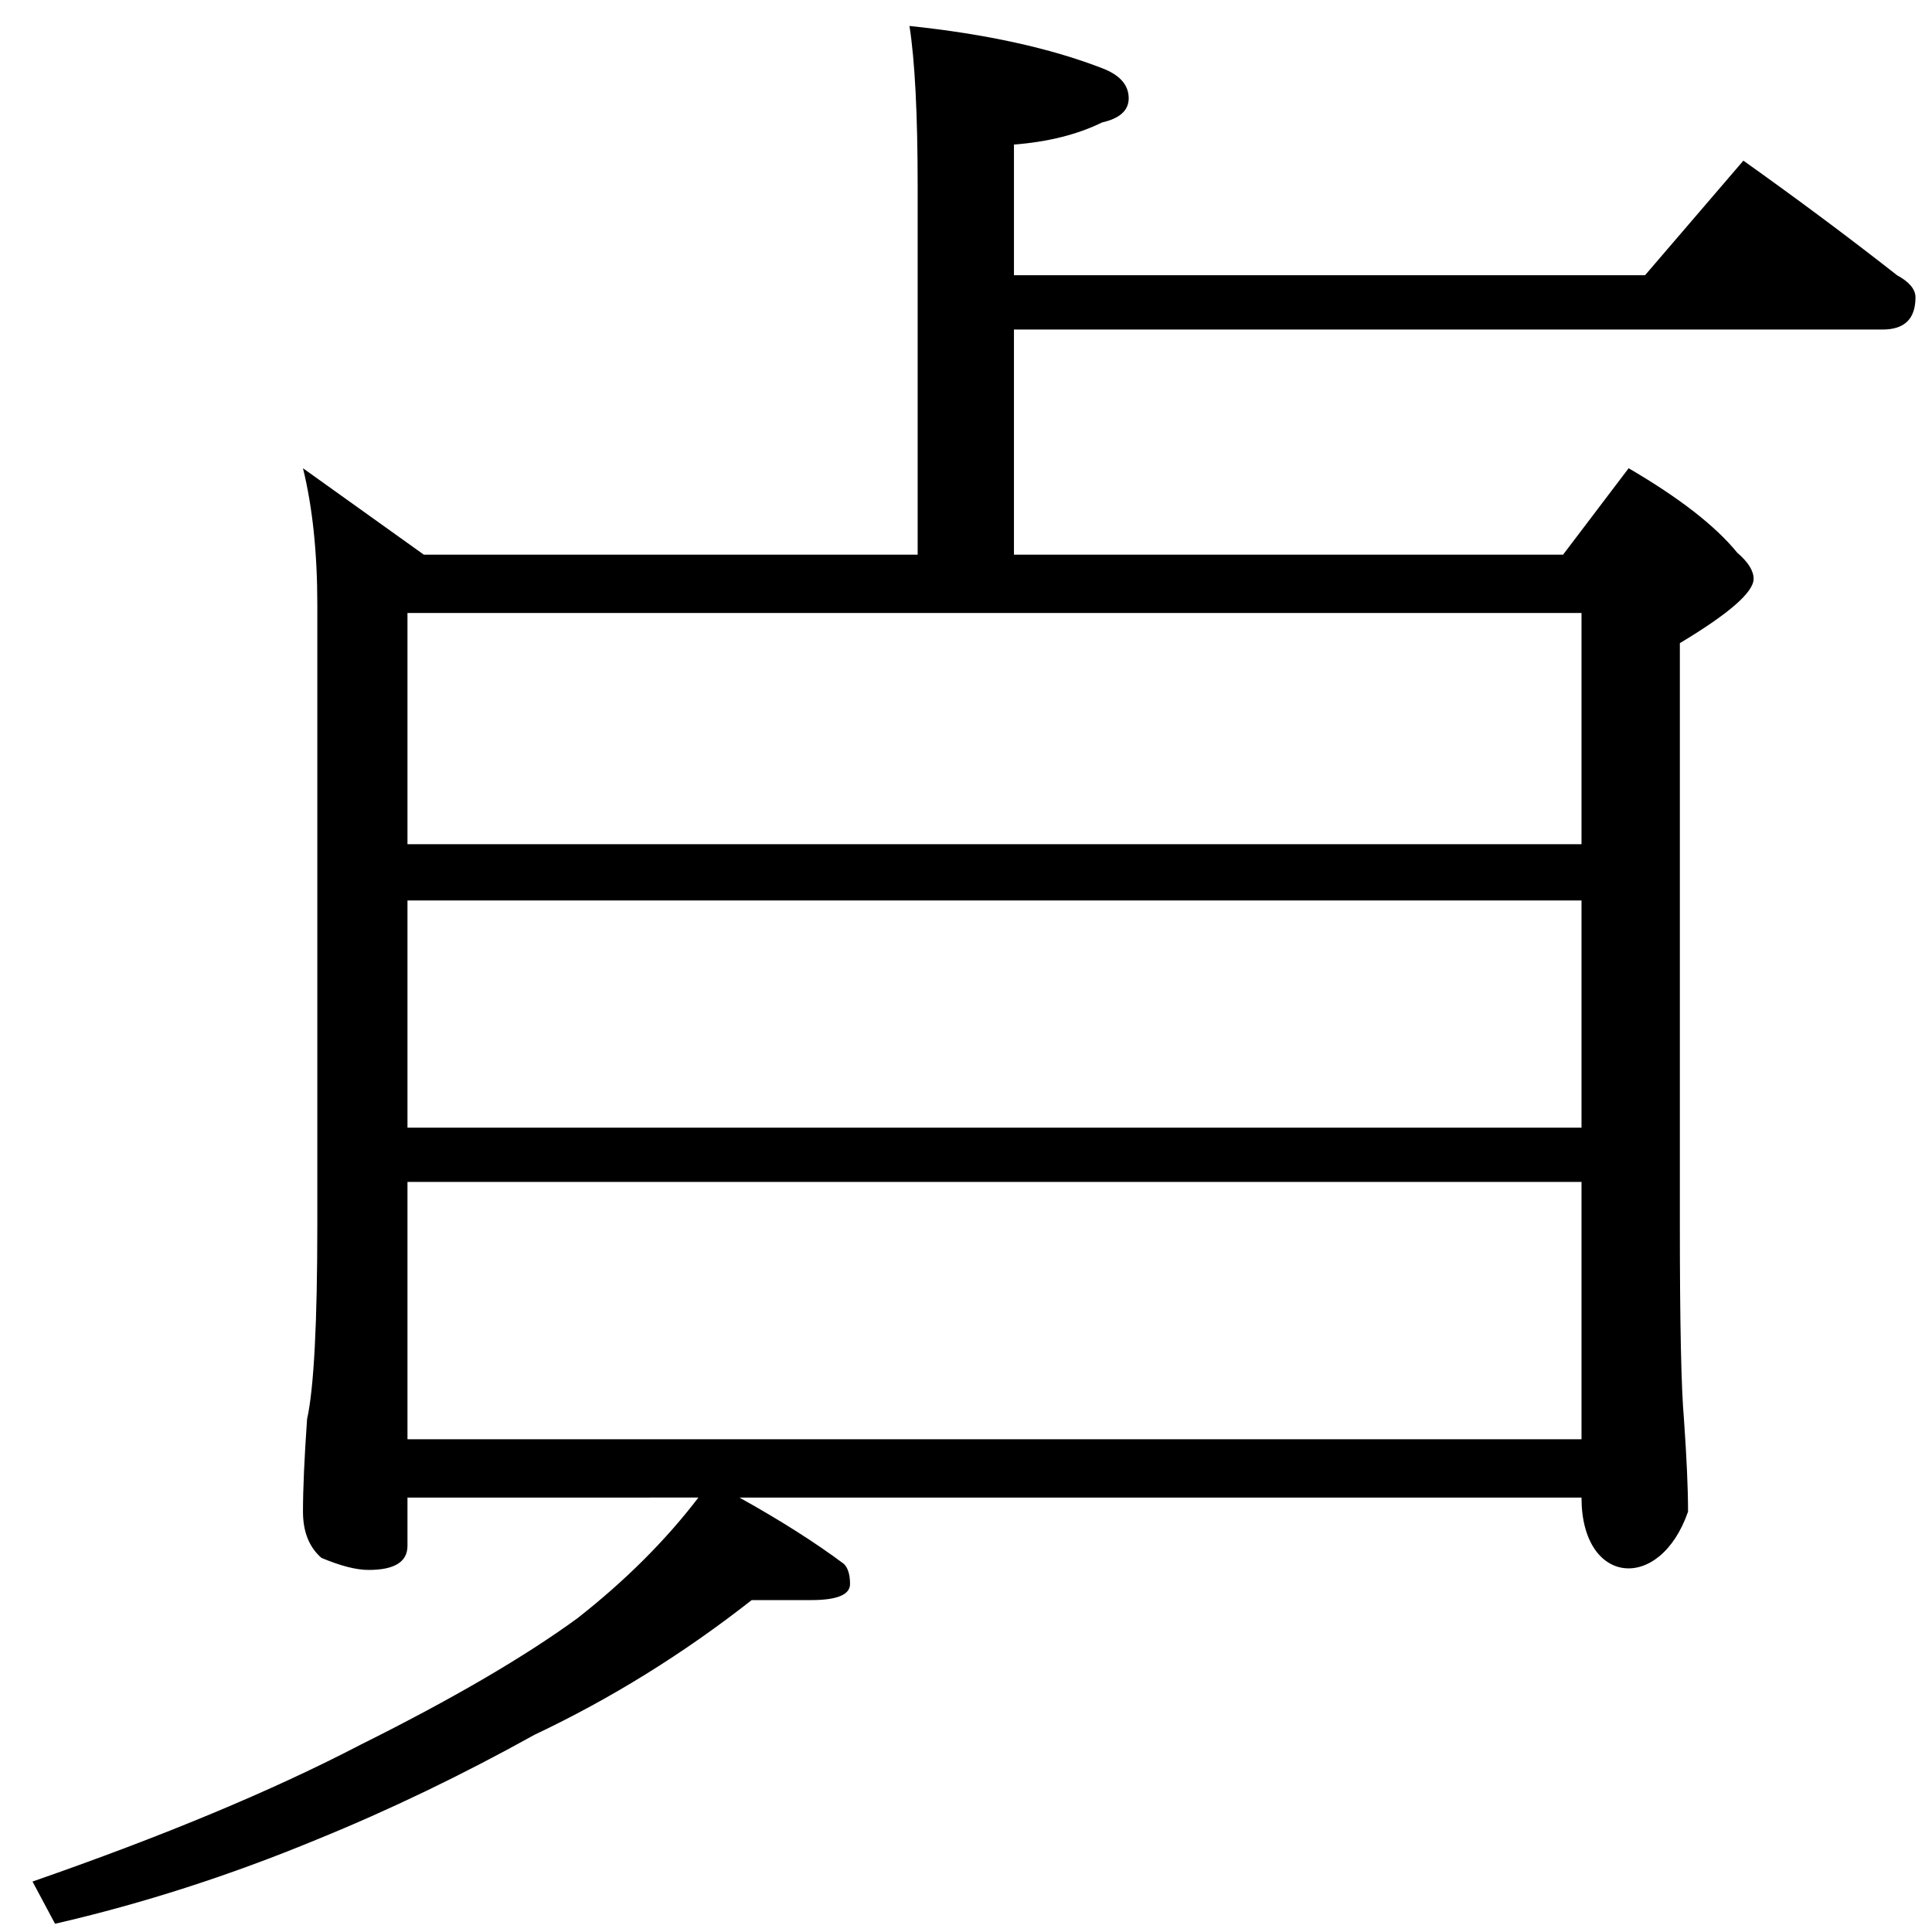
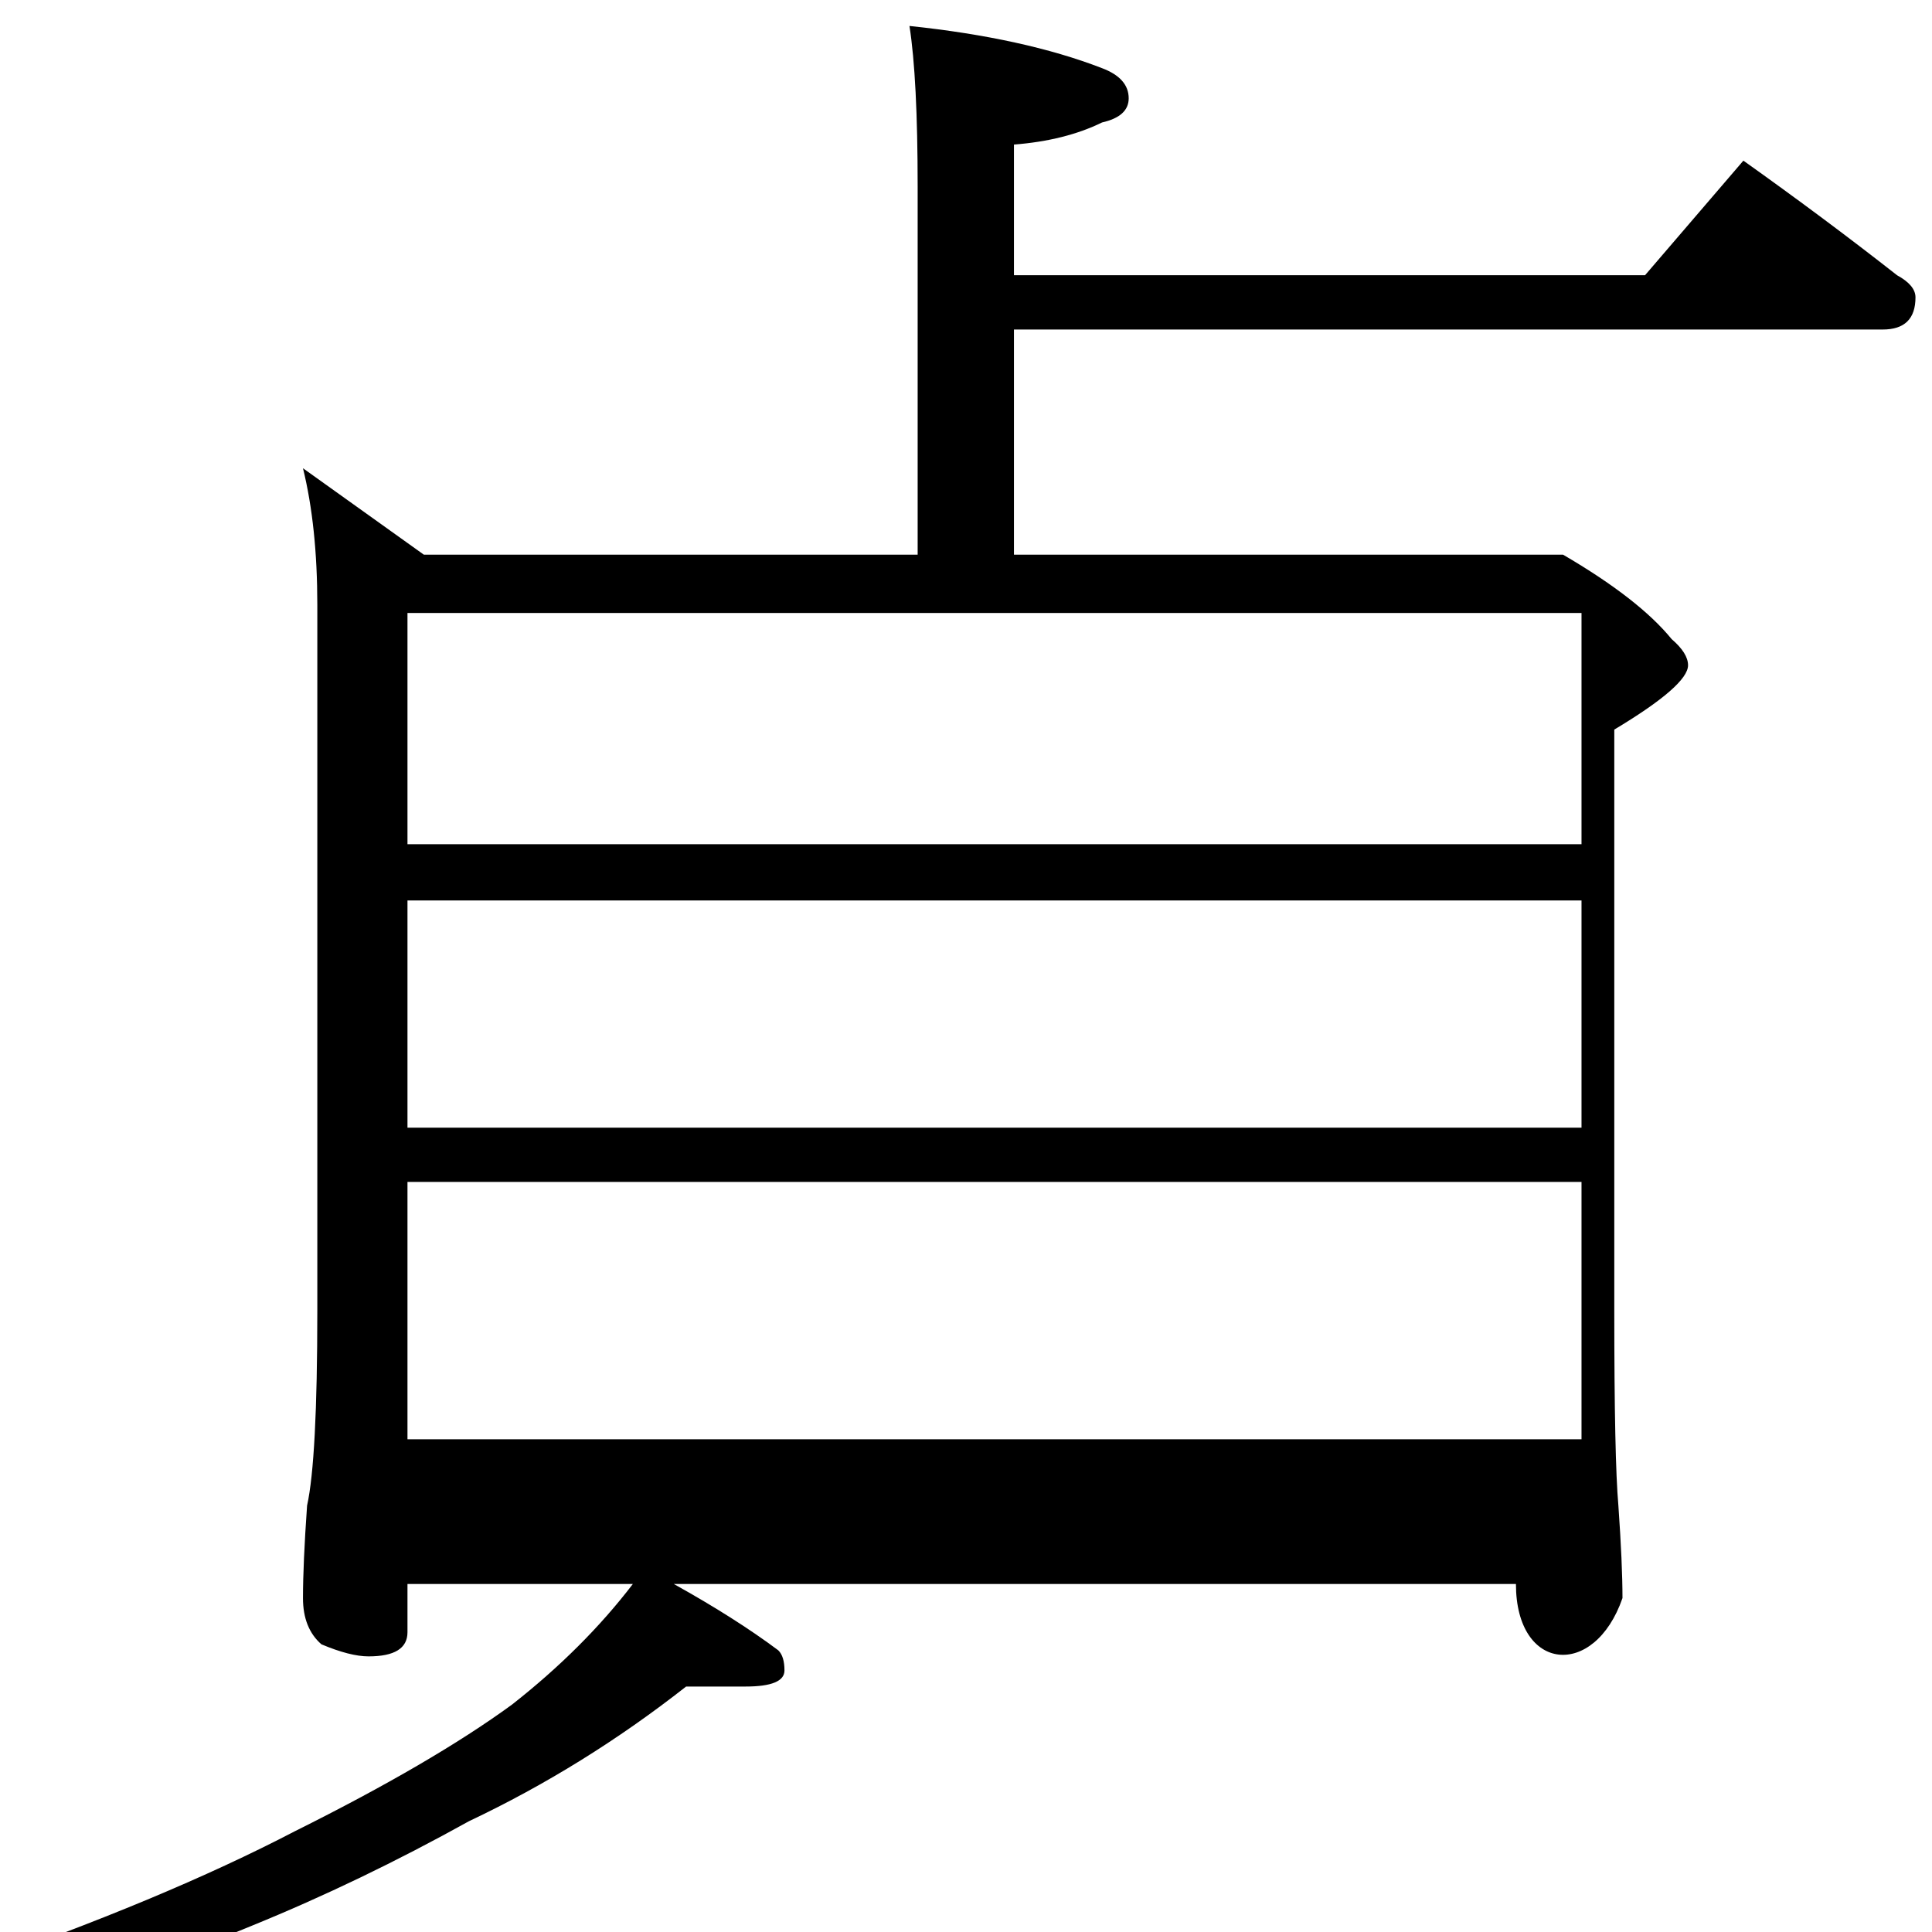
<svg xmlns="http://www.w3.org/2000/svg" xmlns:ns1="http://sodipodi.sourceforge.net/DTD/sodipodi-0.dtd" xmlns:ns2="http://www.inkscape.org/namespaces/inkscape" version="1.1" id="svg2985" ns1:docname="1.svg" ns2:version="0.48.2 r9819" x="0px" y="0px" width="1000px" height="1000px" viewBox="0 0 1000 1000" enable-background="new 0 0 1000 1000" xml:space="preserve">
  <ns1:namedview ns2:cy="500" ns2:cx="500" ns2:zoom="0.454" showguides="true" showgrid="false" id="base" pagecolor="#ffffff" bordercolor="#666666" borderopacity="1.0" ns2:window-maximized="1" ns2:current-layer="layer1" ns2:window-y="-8" ns2:window-x="-8" ns2:pageopacity="0.0" ns2:pageshadow="2" ns2:window-width="1024" ns2:window-height="706" ns2:guide-bbox="true">
    <ns1:guide position="907.489,-19.824" orientation="horizontal" id="guide5596" />
  </ns1:namedview>
  <g id="layer1" ns2:label="Layer 1" ns2:groupmode="layer">
    <g id="text2992" transform="scale(1.01,0.991)">
-       <path id="path2997" ns1:nodetypes="cccccccccccccccccccccccccsccccccccccscccsscccccccccccccccccccc" ns2:connector-curvature="0" d="    M466.075,13.557c39.2,4.201,72.101,11.551,98.702,22.051c9.099,3.5,13.649,8.751,13.65,15.75    c-0.001,6.301-4.551,10.501-13.65,12.601c-12.601,6.301-27.651,10.151-45.151,11.55v68.252h323.407l50.402-59.852    c28,20.301,54.25,40.251,78.752,59.852c6.299,3.501,9.449,7.351,9.45,11.55c-0.001,11.201-5.602,16.801-16.801,16.8h-445.21    v117.603h281.406l33.601-45.151c25.9,15.401,44.451,30.101,55.651,44.101c5.6,4.901,8.4,9.451,8.401,13.651    c-0.001,7.001-12.602,18.201-37.801,33.6v303.457c-0.001,51.802,0.698,85.752,2.1,101.852c1.399,20.301,2.099,36.401,2.1,48.302    c-14.365,42.363-54.602,38.787-54.602-7.35h-431.56c21.001,11.9,38.851,23.45,53.552,34.65c2.099,2.1,3.149,5.6,3.149,10.5    c0,5.6-6.65,8.401-19.95,8.401h-30.451c-35,28-72.102,51.451-111.302,70.351c-37.101,21.001-74.202,39.201-111.302,54.602    c-44.802,18.9-89.603,33.6-134.404,44.101l-11.55-22.051c67.201-23.8,123.203-47.601,168.004-71.402    c46.901-23.8,84.001-45.851,111.302-66.152c24.5-19.6,45.151-40.6,61.952-63.001H208.819v25.2c0,8.4-6.65,12.6-19.95,12.6    c-6.301,0-14.351-2.1-24.15-6.3c-6.301-5.6-9.45-13.65-9.45-24.15c0-11.9,0.699-28.001,2.1-48.302    c3.5-16.1,5.249-50.051,5.25-101.852V315.963c-0.001-27.3-2.451-51.101-7.35-71.401l61.951,45.151h253.056V97.558    C470.274,59.758,468.875,31.758,466.075,13.557L466.075,13.557z M208.819,751.723h601.664V617.321H208.819V751.723z     M208.819,588.969h601.664V470.317H208.819V588.969z M208.819,440.916h601.664V320.164H208.819V440.916z" />
+       <path id="path2997" ns1:nodetypes="cccccccccccccccccccccccccsccccccccccscccsscccccccccccccccccccc" ns2:connector-curvature="0" d="    M466.075,13.557c39.2,4.201,72.101,11.551,98.702,22.051c9.099,3.5,13.649,8.751,13.65,15.75    c-0.001,6.301-4.551,10.501-13.65,12.601c-12.601,6.301-27.651,10.151-45.151,11.55v68.252h323.407l50.402-59.852    c28,20.301,54.25,40.251,78.752,59.852c6.299,3.501,9.449,7.351,9.45,11.55c-0.001,11.201-5.602,16.801-16.801,16.8h-445.21    v117.603h281.406c25.9,15.401,44.451,30.101,55.651,44.101c5.6,4.901,8.4,9.451,8.401,13.651    c-0.001,7.001-12.602,18.201-37.801,33.6v303.457c-0.001,51.802,0.698,85.752,2.1,101.852c1.399,20.301,2.099,36.401,2.1,48.302    c-14.365,42.363-54.602,38.787-54.602-7.35h-431.56c21.001,11.9,38.851,23.45,53.552,34.65c2.099,2.1,3.149,5.6,3.149,10.5    c0,5.6-6.65,8.401-19.95,8.401h-30.451c-35,28-72.102,51.451-111.302,70.351c-37.101,21.001-74.202,39.201-111.302,54.602    c-44.802,18.9-89.603,33.6-134.404,44.101l-11.55-22.051c67.201-23.8,123.203-47.601,168.004-71.402    c46.901-23.8,84.001-45.851,111.302-66.152c24.5-19.6,45.151-40.6,61.952-63.001H208.819v25.2c0,8.4-6.65,12.6-19.95,12.6    c-6.301,0-14.351-2.1-24.15-6.3c-6.301-5.6-9.45-13.65-9.45-24.15c0-11.9,0.699-28.001,2.1-48.302    c3.5-16.1,5.249-50.051,5.25-101.852V315.963c-0.001-27.3-2.451-51.101-7.35-71.401l61.951,45.151h253.056V97.558    C470.274,59.758,468.875,31.758,466.075,13.557L466.075,13.557z M208.819,751.723h601.664V617.321H208.819V751.723z     M208.819,588.969h601.664V470.317H208.819V588.969z M208.819,440.916h601.664V320.164H208.819V440.916z" />
    </g>
  </g>
</svg>